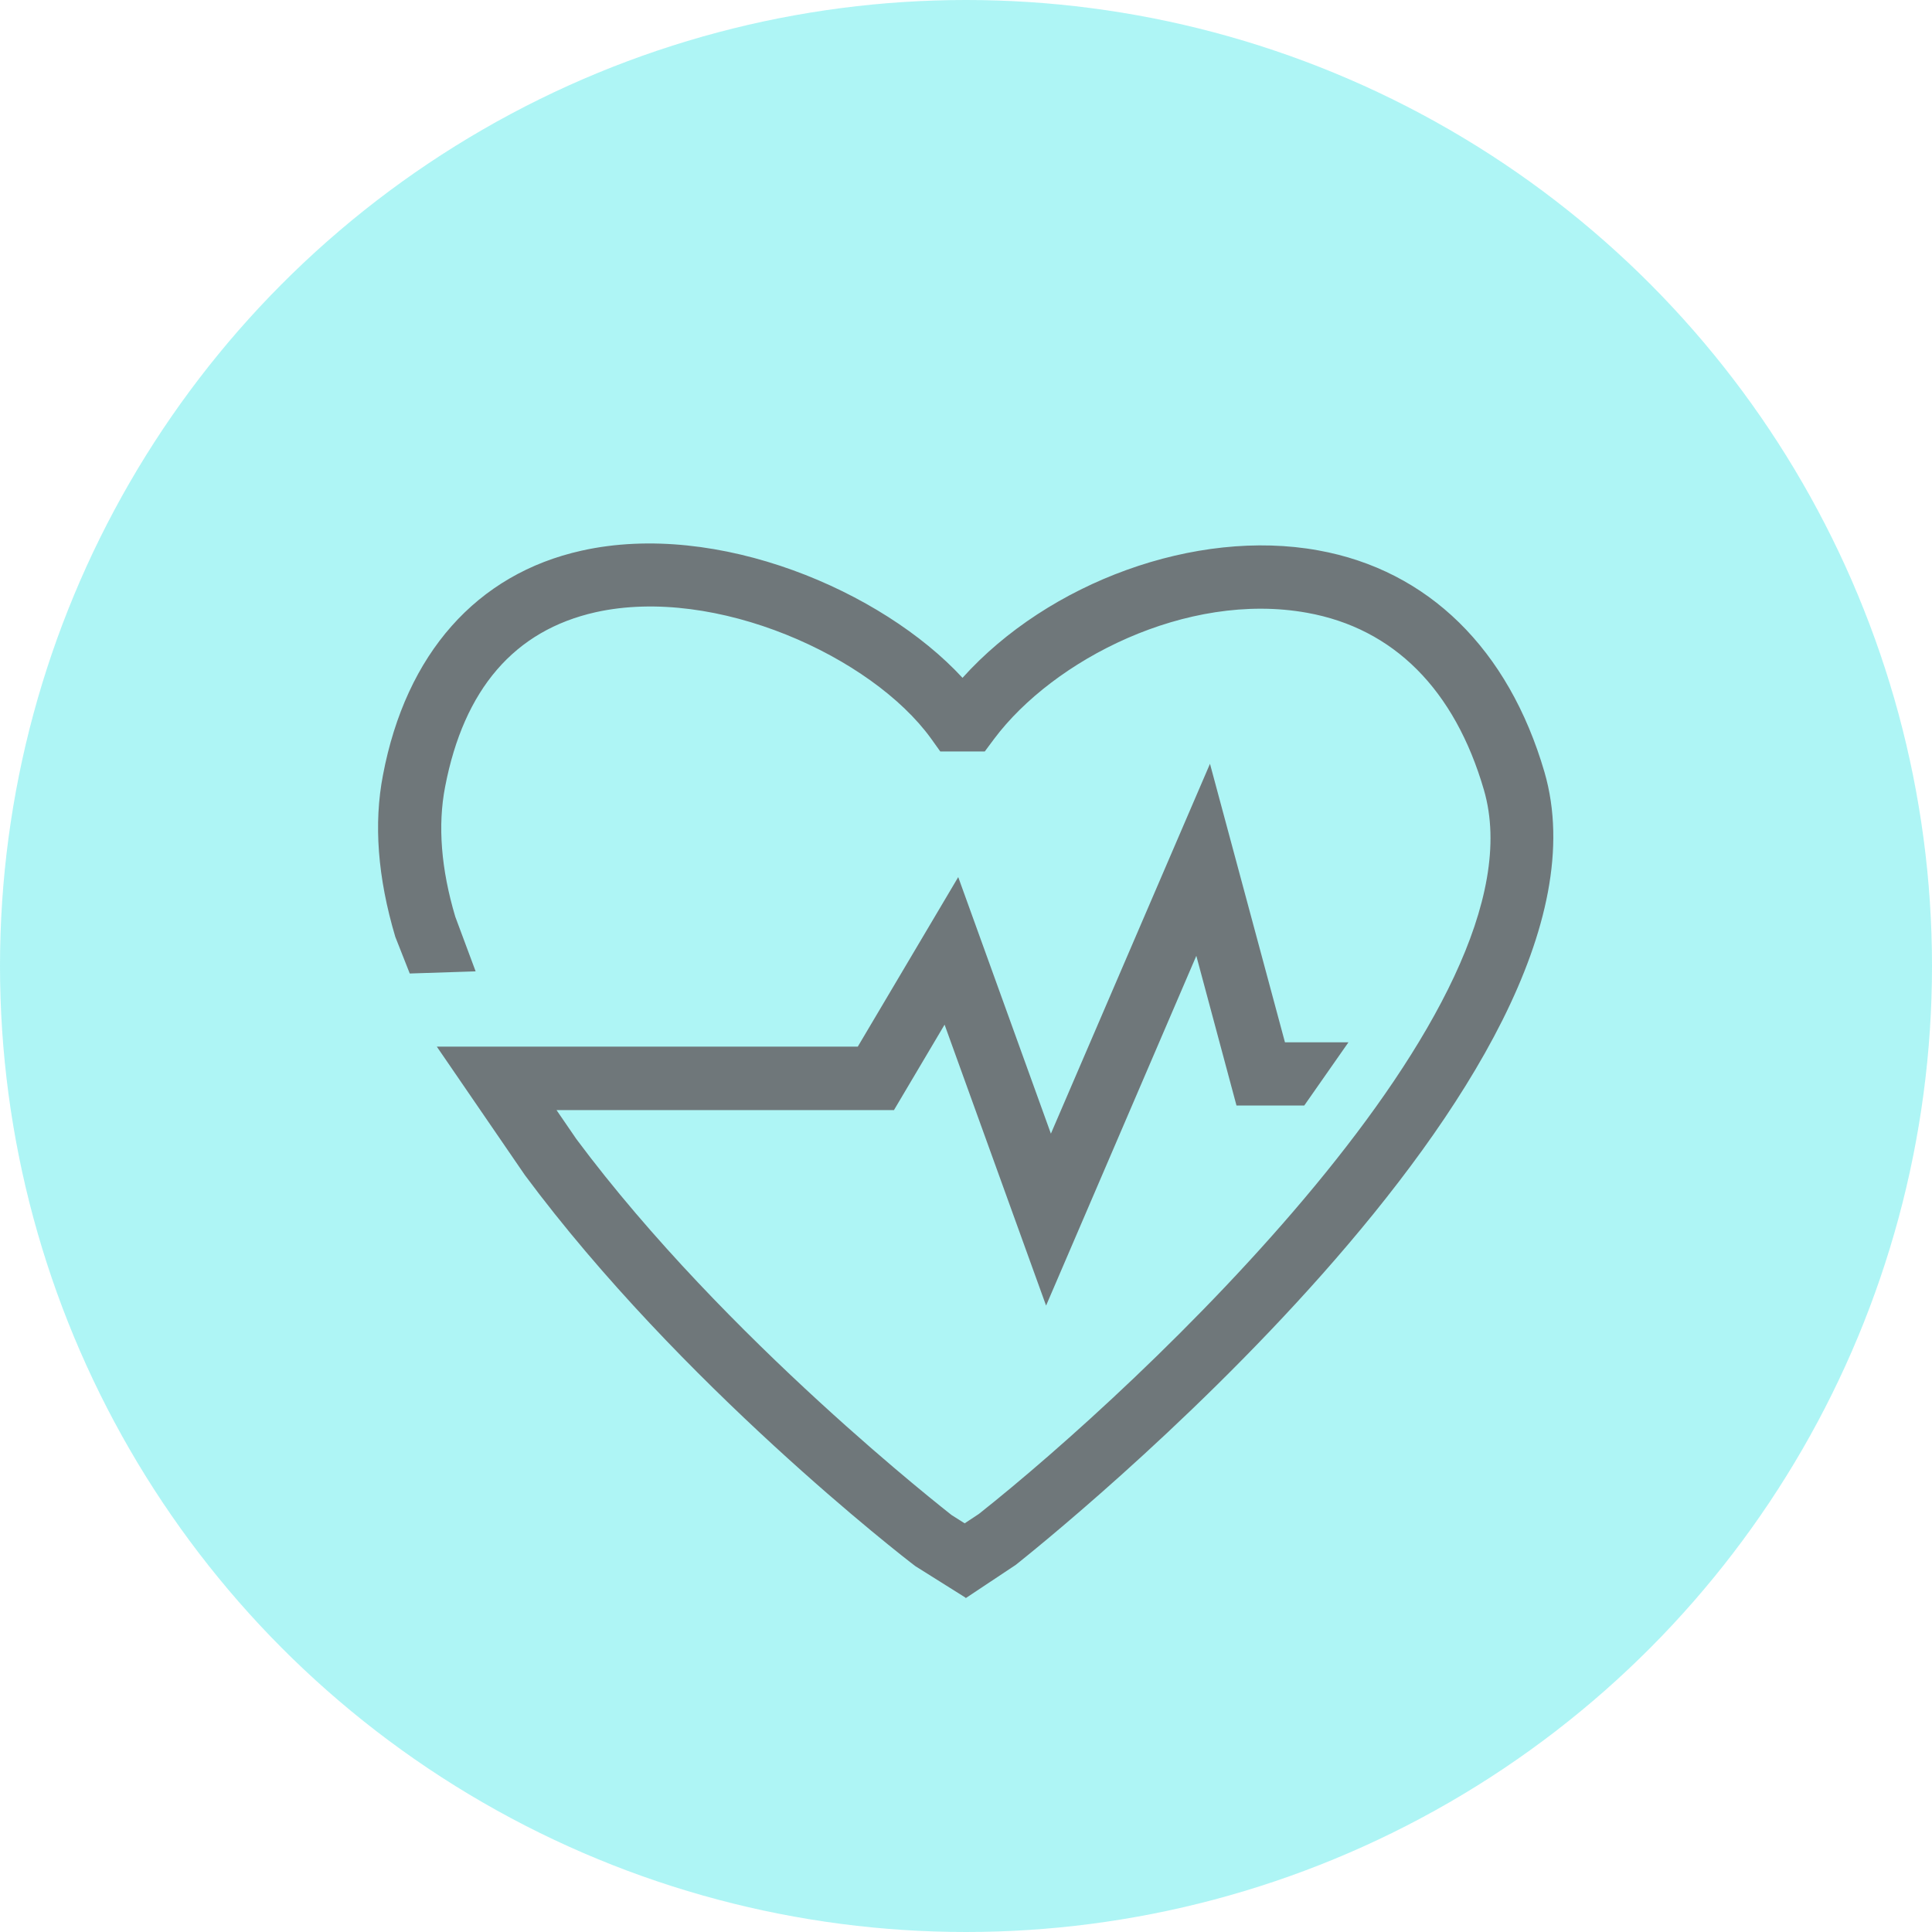
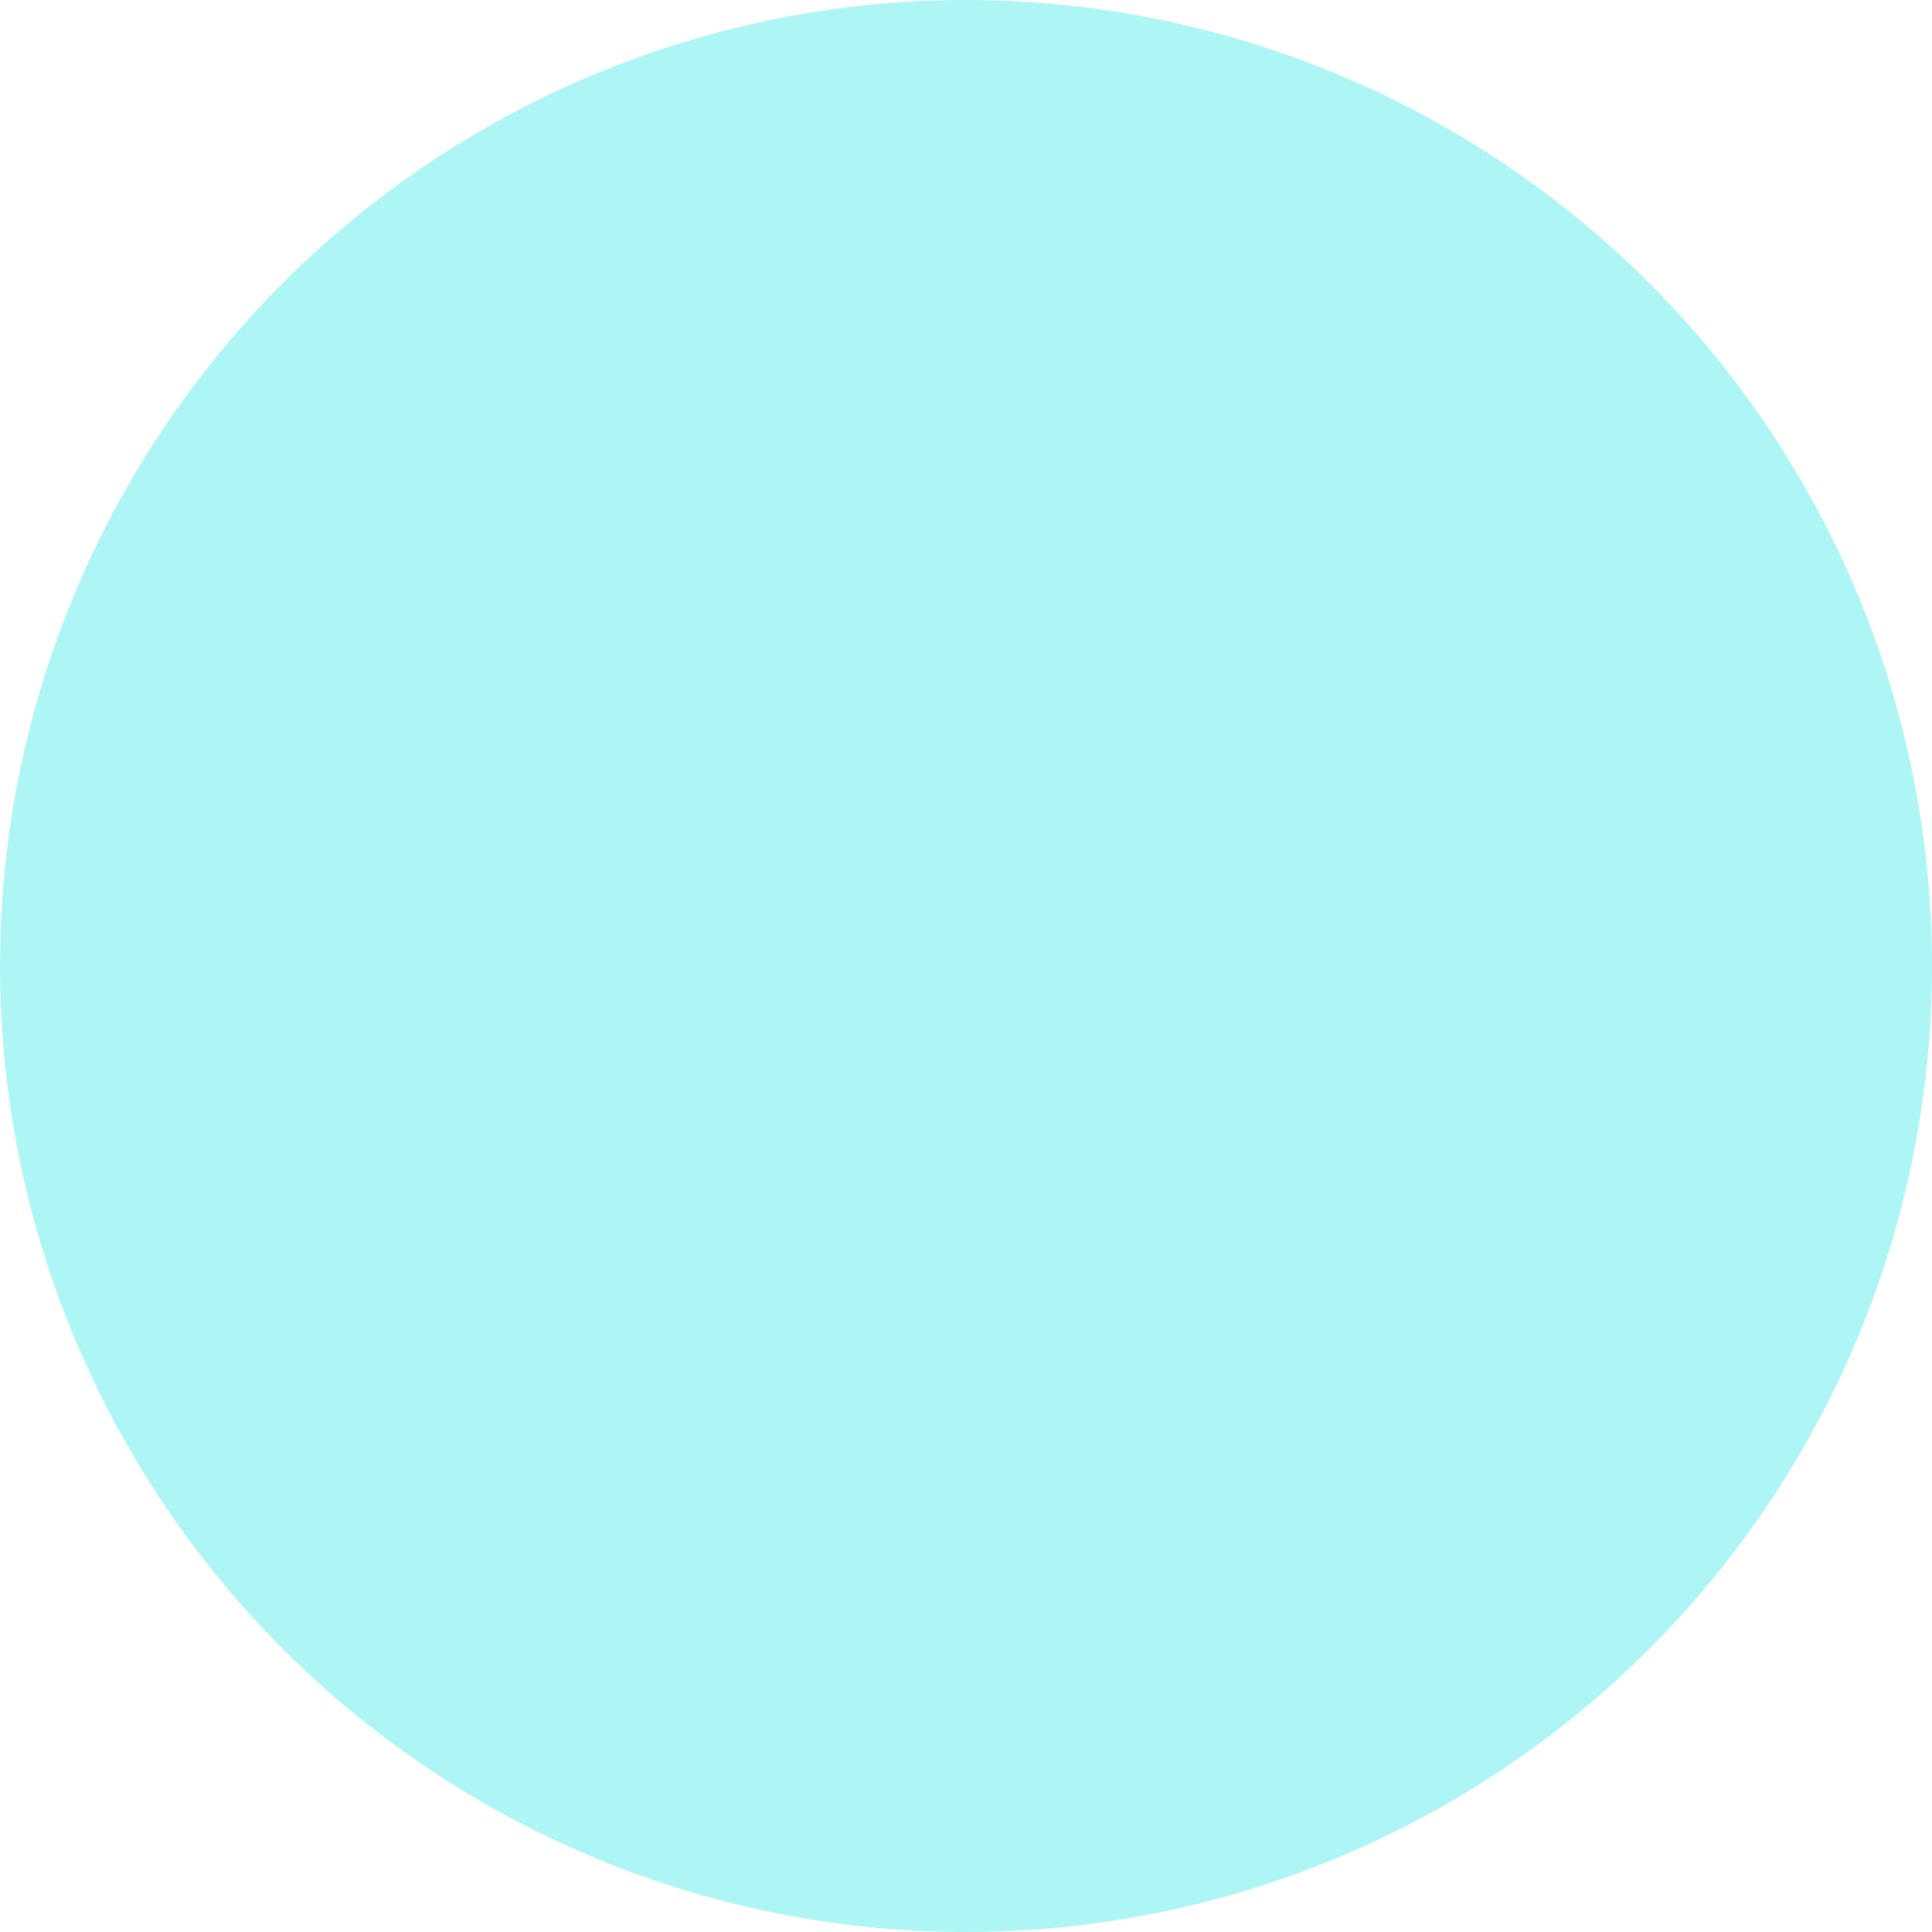
<svg xmlns="http://www.w3.org/2000/svg" id="Ebene_2" viewBox="0 0 72.14 72.14">
  <defs>
    <style>.cls-1{fill:#6f777a;}.cls-2{fill:#00dede;opacity:.32;}</style>
  </defs>
  <g id="Kreise">
    <circle class="cls-2" cx="36.07" cy="36.07" r="36.07" />
  </g>
  <g id="Icons">
-     <path class="cls-1" d="m36.06,59.66l-1.88-1.18c-.44-.33-8.78-6.79-14.58-14.6l-3.29-4.8h15.72l3.75-6.33,3.46,9.58,5.94-13.81,2.8,10.4h2.37l-1.65,2.36h-2.53l-1.5-5.59-5.61,13.06-3.79-10.49-1.89,3.19h-12.6l.74,1.08c5.59,7.51,13.93,13.97,14.01,14.04l.49.31.53-.35c5.99-4.74,21.21-18.95,18.86-27.03-1.09-3.75-3.37-6.04-6.61-6.62-4.5-.81-9.47,1.76-11.68,4.71l-.35.47h-1.66l-.35-.49c-2.21-3.05-8.03-5.71-12.52-4.71-3.03.68-4.92,2.87-5.62,6.52-.28,1.44-.15,3.07.38,4.85l.76,2.04-2.46.08-.54-1.37c-.66-2.22-.81-4.23-.46-6.04.86-4.53,3.5-7.51,7.42-8.38,5.07-1.13,11.21,1.49,14.22,4.75,3.21-3.57,8.71-5.59,13.28-4.76,4.11.74,7.11,3.69,8.45,8.28,3.27,11.26-18.8,28.85-19.74,29.6l-1.88,1.25Z" />
-   </g>
+     </g>
</svg>